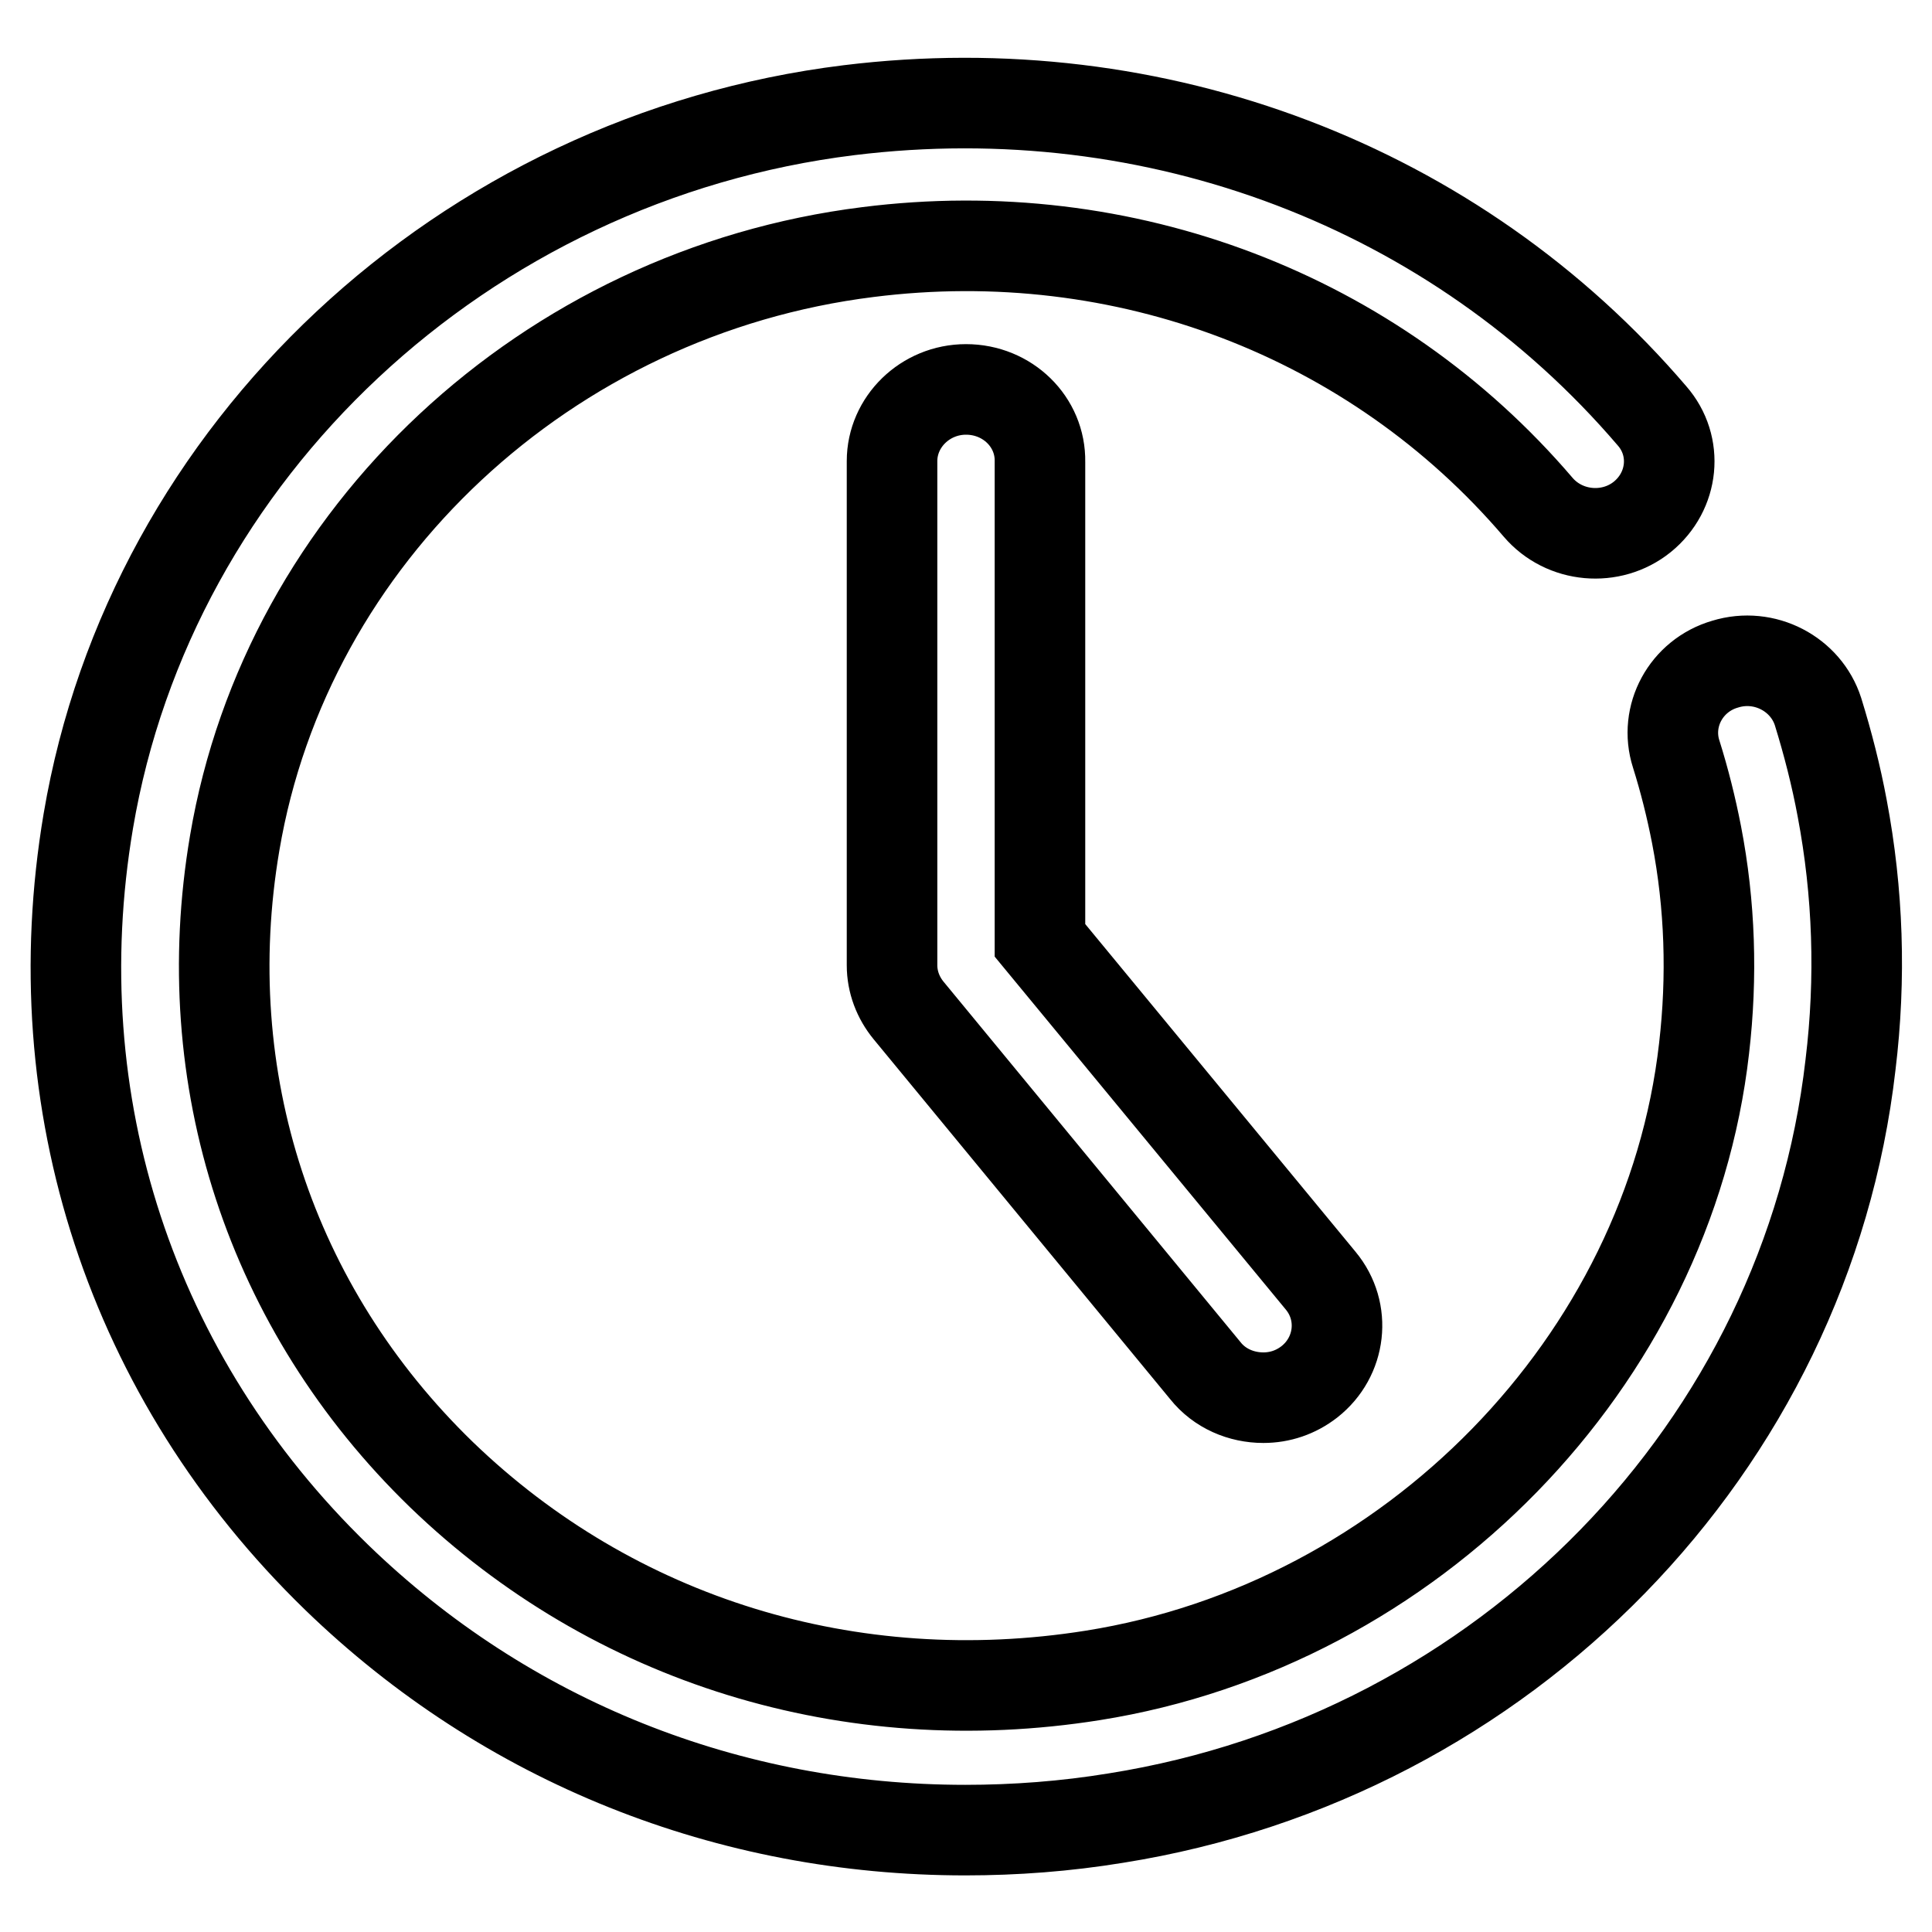
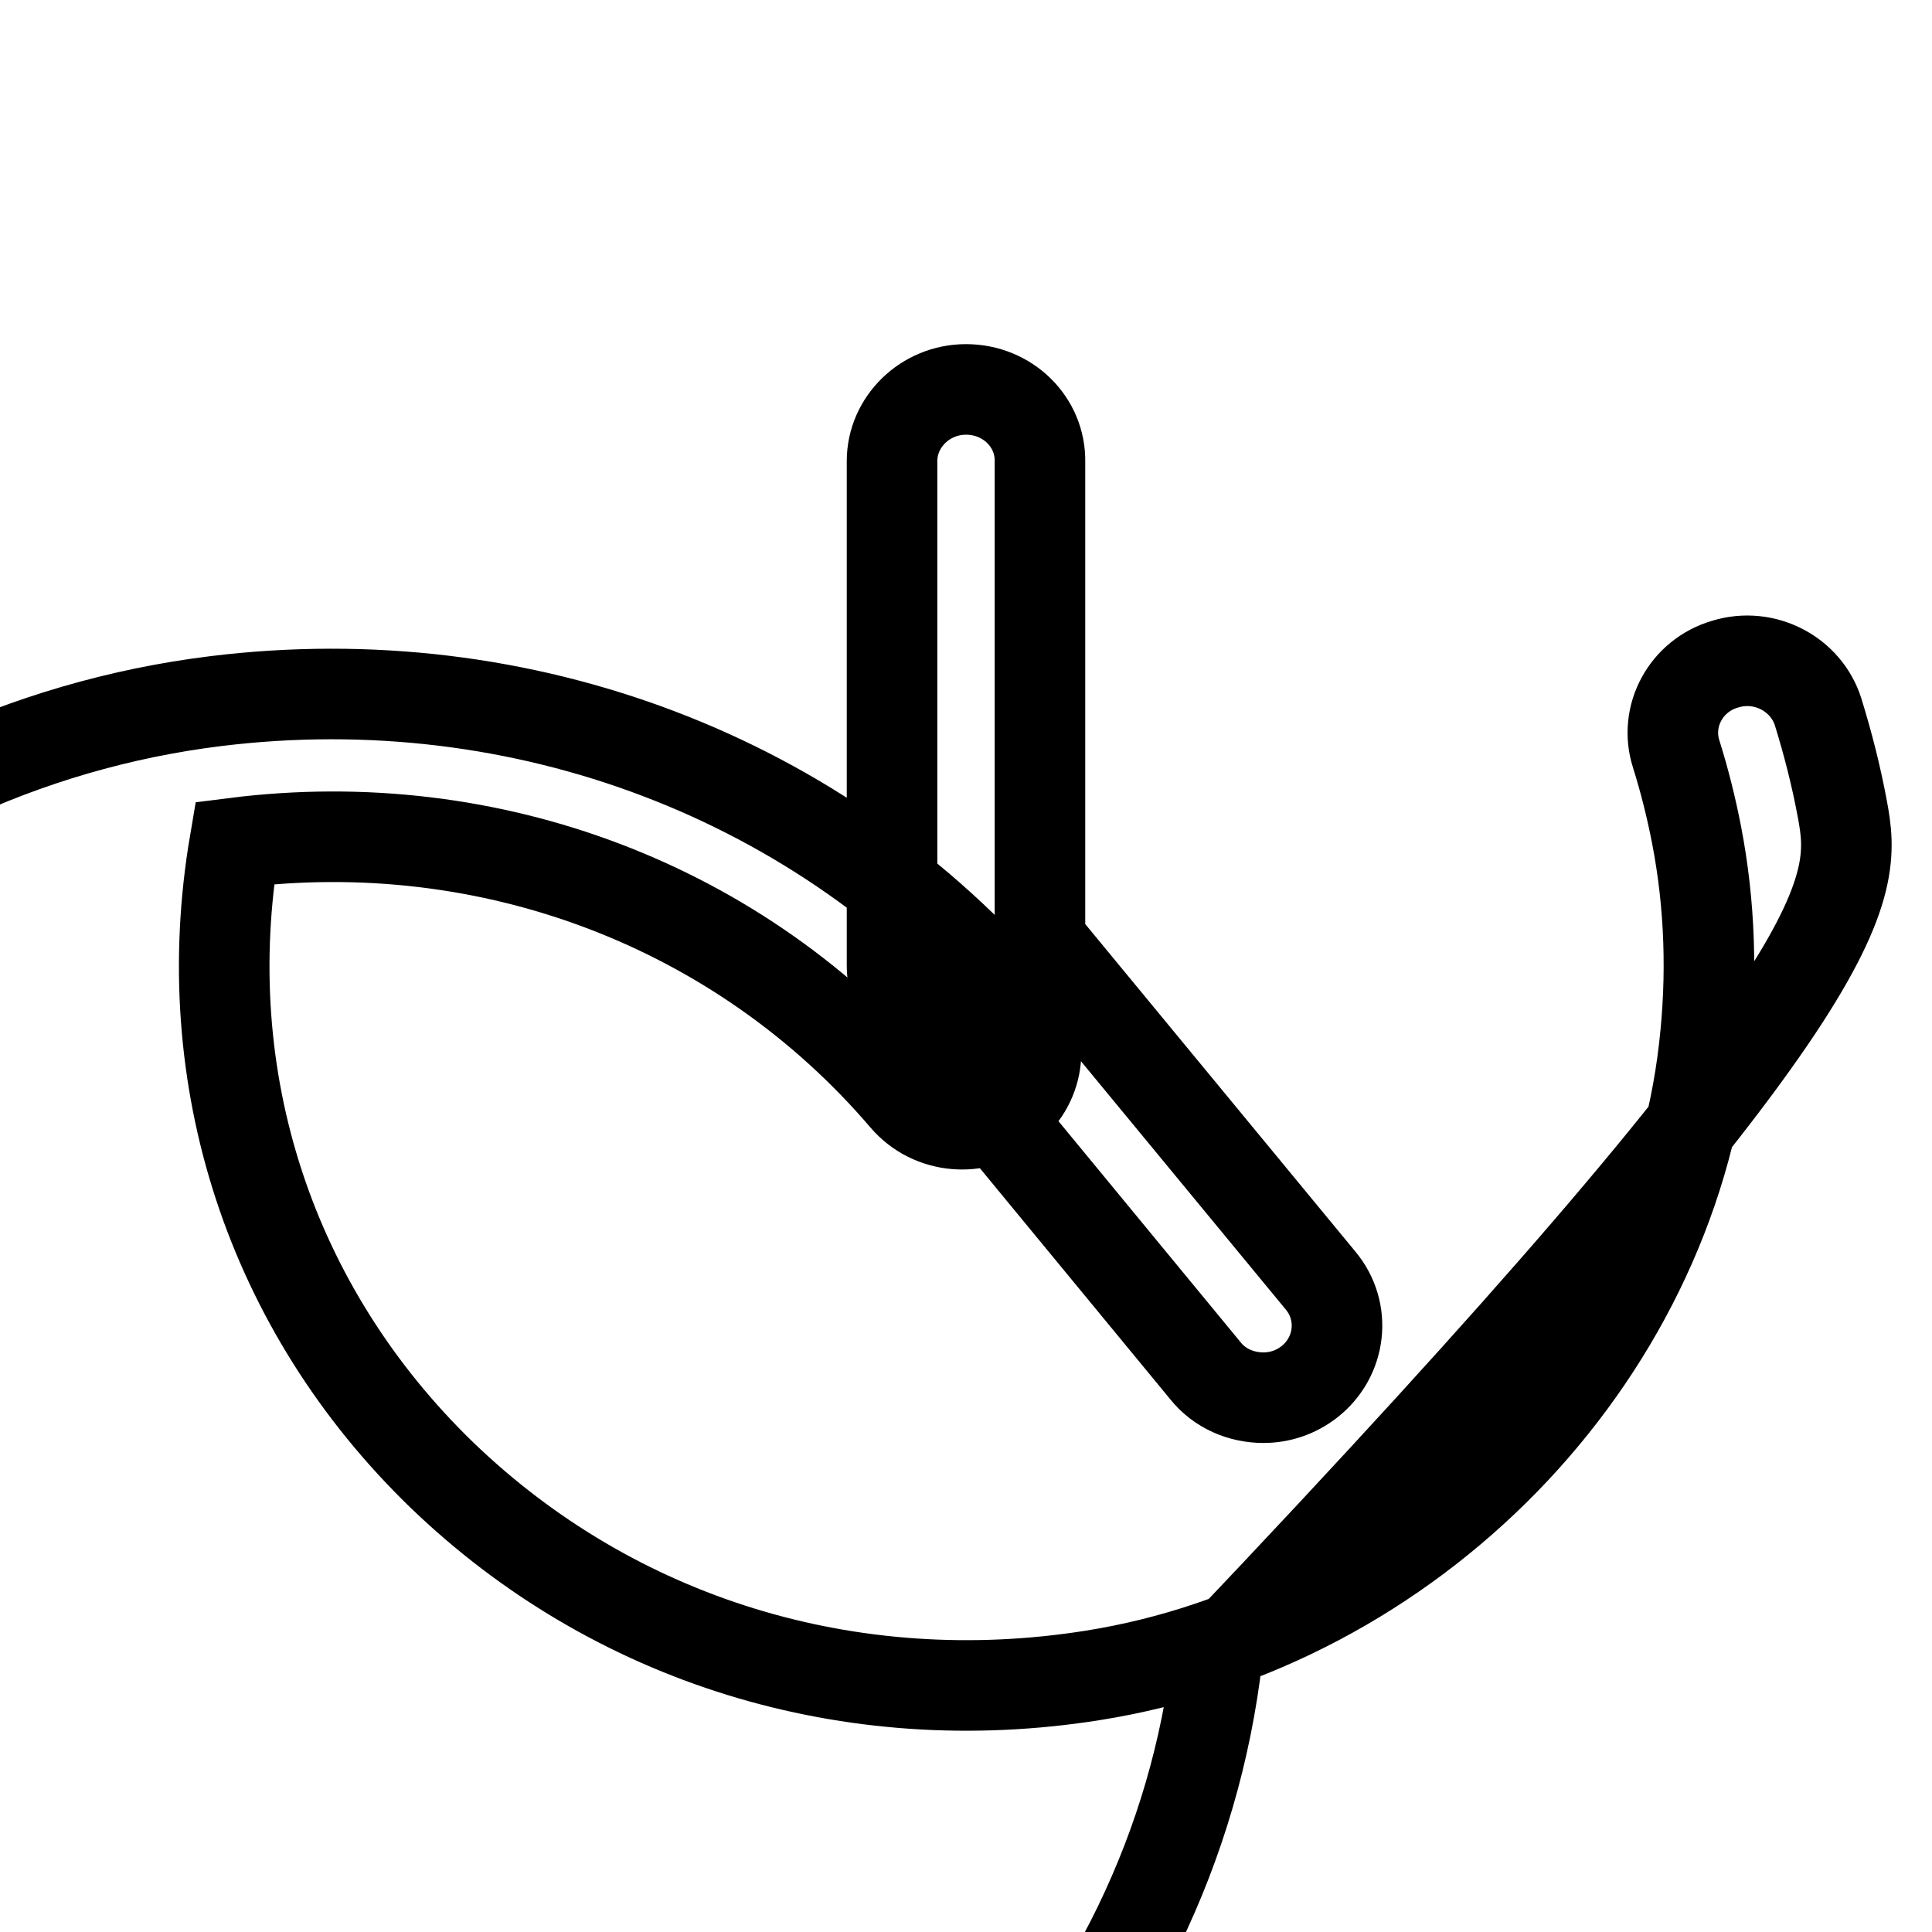
<svg xmlns="http://www.w3.org/2000/svg" version="1.1" x="0px" y="0px" viewBox="0 0 256 256" enable-background="new 0 0 256 256" xml:space="preserve">
  <g>
-     <path stroke-width="12" fill-opacity="0" stroke="#000000" d="M128,51.6c-5.4,0-9.8,4.3-9.8,9.5v66.8c0,2.2,0.8,4.3,2.2,6l39.3,47.7c1.9,2.4,4.8,3.6,7.7,3.6 c2.2,0,4.3-0.7,6.1-2.1c4.2-3.3,4.9-9.3,1.5-13.4l-37.2-45.1V61.2C137.9,55.9,133.5,51.6,128,51.6z M244.1,107.1 c-0.8-4.3-1.9-8.6-3.2-12.8c-1.6-5-7.1-7.9-12.3-6.3c-5.2,1.5-8.1,6.9-6.5,11.9c1.1,3.5,2,7.1,2.7,10.7c1.8,9.3,2.1,18.8,1,28.3 c-4.7,41.5-38.8,76.4-81,83.1c-32.1,5.1-63.5-4.6-86.3-26.6c-22.7-22-32.7-52.5-27.4-83.7C38,70.9,72.5,38.7,115,33.4 c34-4.3,67.1,8.4,88.8,33.8c3.5,4.1,9.7,4.6,13.8,1.3c4.2-3.4,4.8-9.4,1.3-13.4c-26-30.4-65.7-45.5-106.4-40.5 c-51.1,6.3-92.5,45.1-100.8,94.2c-6.3,37.3,5.7,73.8,32.9,100.2c22.5,21.8,52,33.5,83.3,33.5c6.6,0,13.3-0.5,20-1.6 c51.5-8.2,91.5-49.2,97.3-99.8C246.6,129.6,246.2,118.2,244.1,107.1z" />
+     <path stroke-width="12" fill-opacity="0" stroke="#000000" d="M128,51.6c-5.4,0-9.8,4.3-9.8,9.5v66.8c0,2.2,0.8,4.3,2.2,6l39.3,47.7c1.9,2.4,4.8,3.6,7.7,3.6 c2.2,0,4.3-0.7,6.1-2.1c4.2-3.3,4.9-9.3,1.5-13.4l-37.2-45.1V61.2C137.9,55.9,133.5,51.6,128,51.6z M244.1,107.1 c-0.8-4.3-1.9-8.6-3.2-12.8c-1.6-5-7.1-7.9-12.3-6.3c-5.2,1.5-8.1,6.9-6.5,11.9c1.1,3.5,2,7.1,2.7,10.7c1.8,9.3,2.1,18.8,1,28.3 c-4.7,41.5-38.8,76.4-81,83.1c-32.1,5.1-63.5-4.6-86.3-26.6c-22.7-22-32.7-52.5-27.4-83.7c34-4.3,67.1,8.4,88.8,33.8c3.5,4.1,9.7,4.6,13.8,1.3c4.2-3.4,4.8-9.4,1.3-13.4c-26-30.4-65.7-45.5-106.4-40.5 c-51.1,6.3-92.5,45.1-100.8,94.2c-6.3,37.3,5.7,73.8,32.9,100.2c22.5,21.8,52,33.5,83.3,33.5c6.6,0,13.3-0.5,20-1.6 c51.5-8.2,91.5-49.2,97.3-99.8C246.6,129.6,246.2,118.2,244.1,107.1z" />
  </g>
</svg>